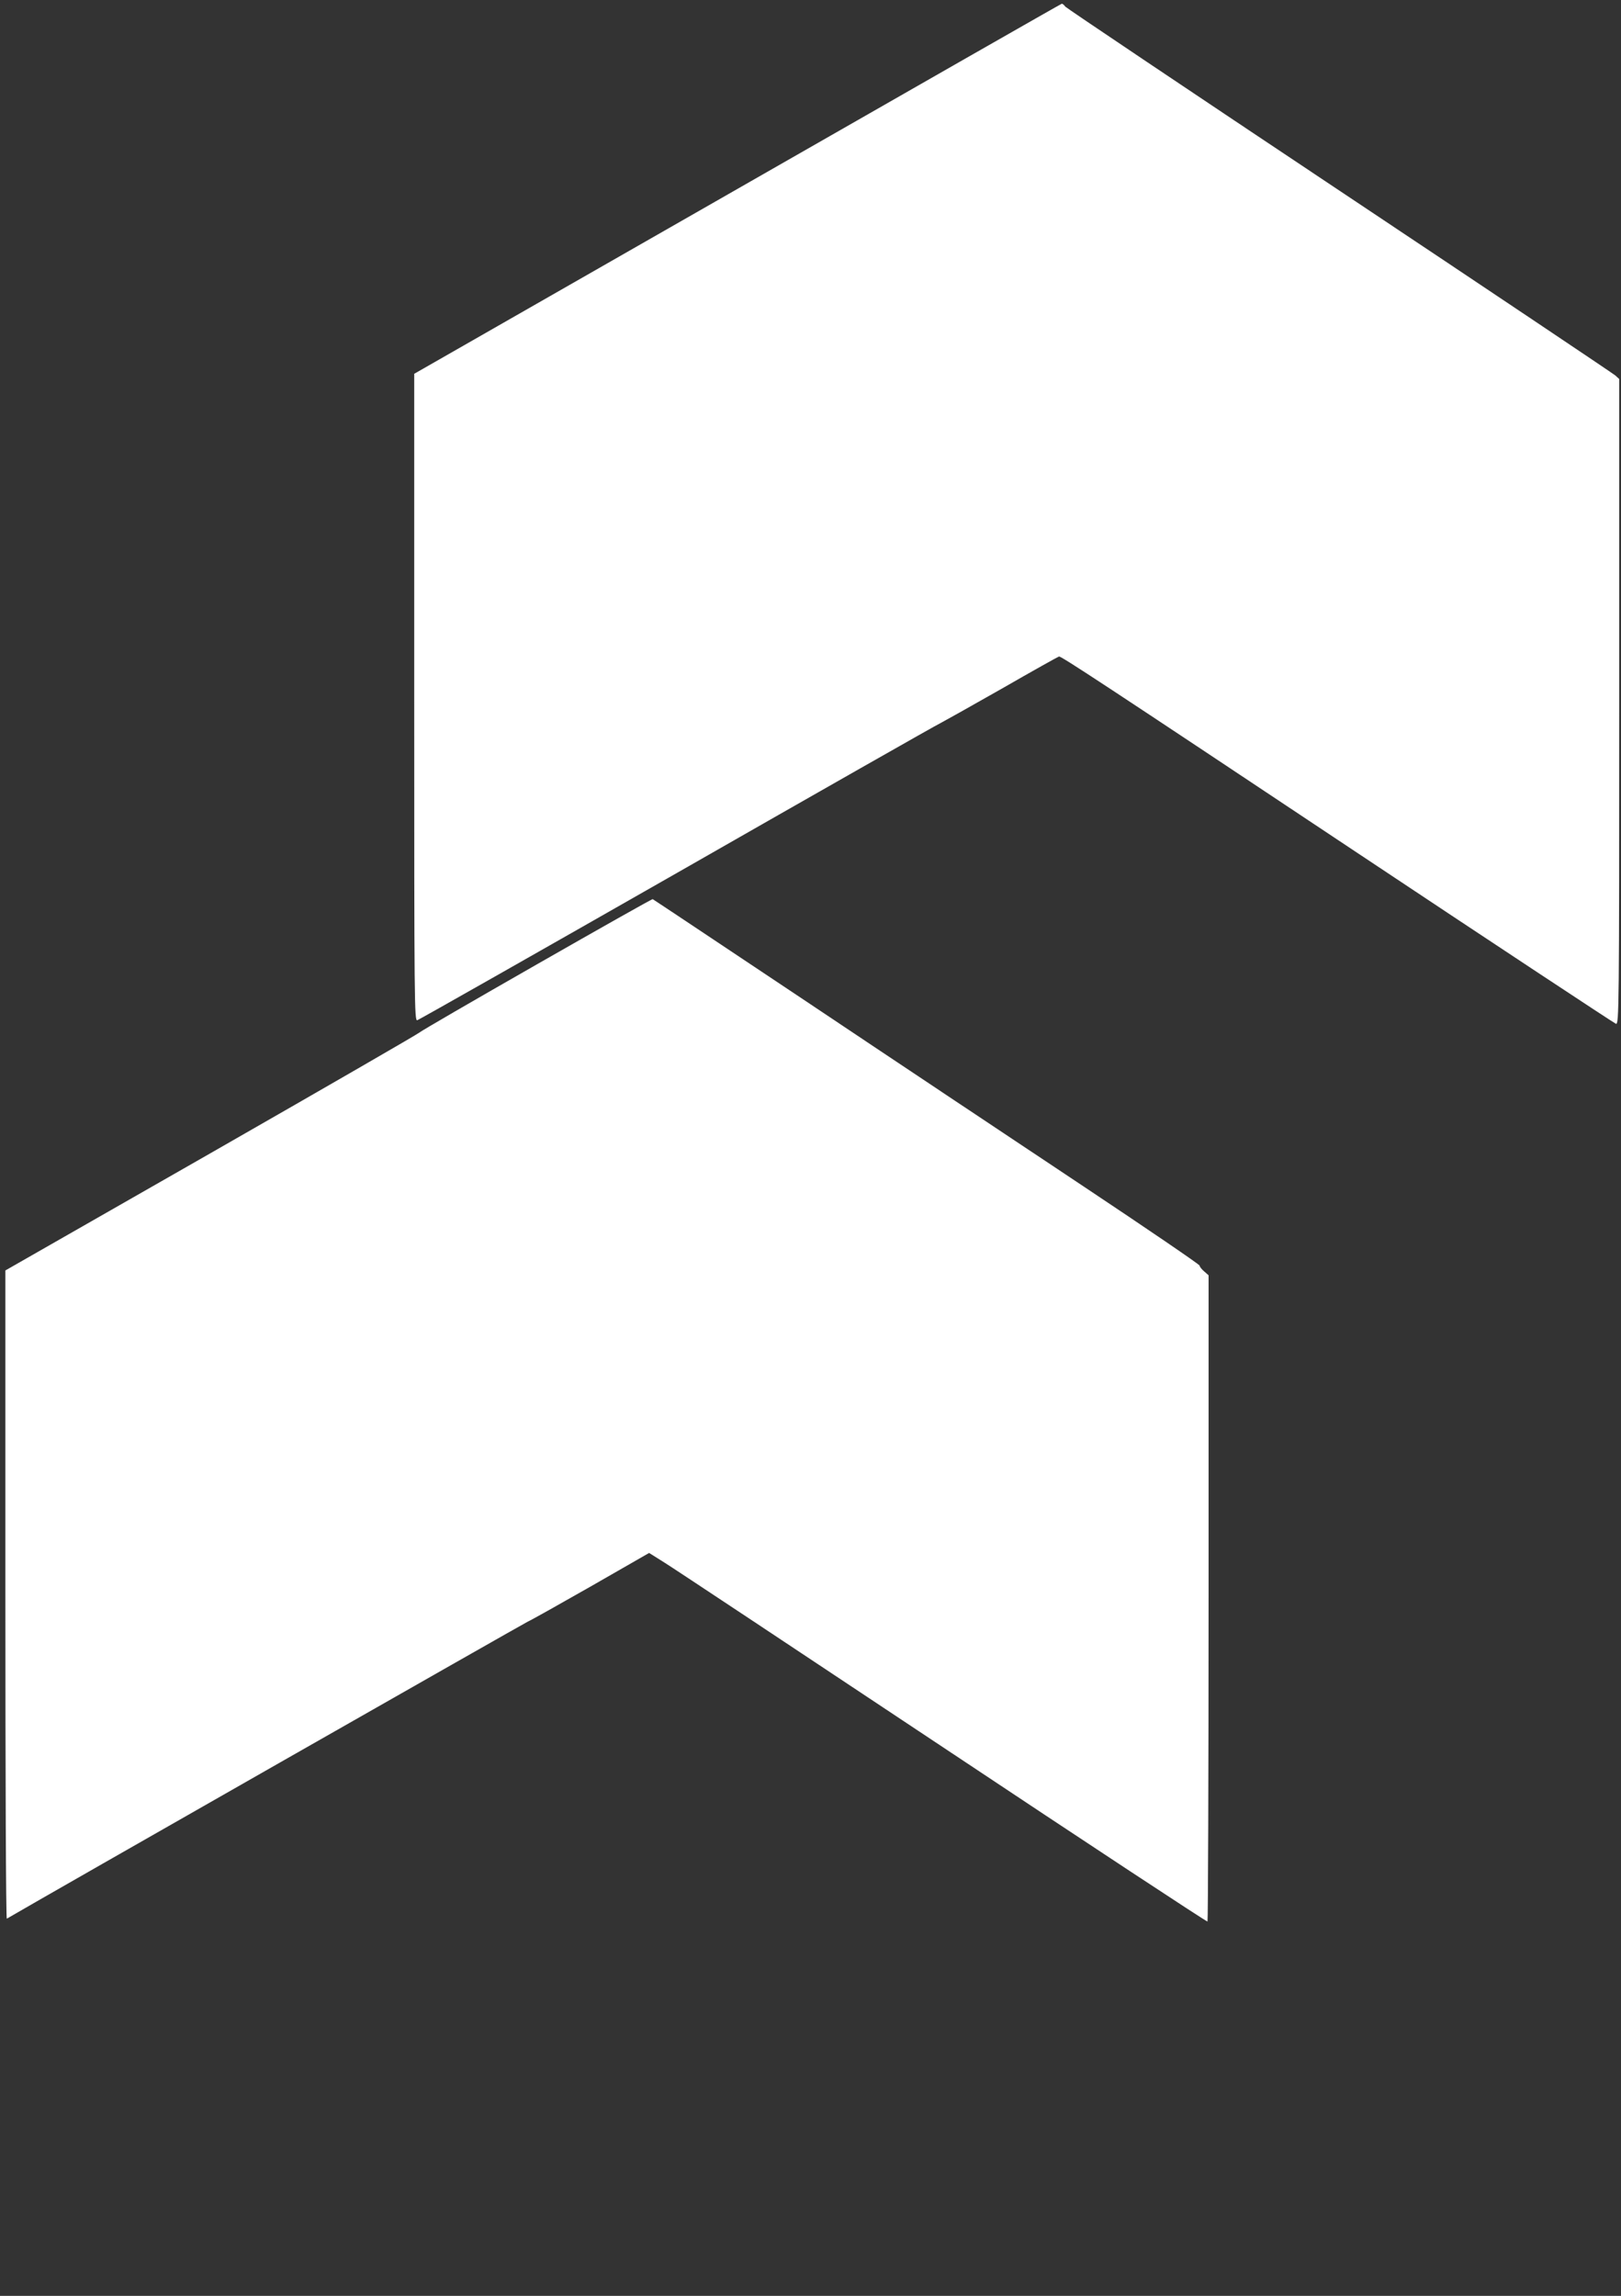
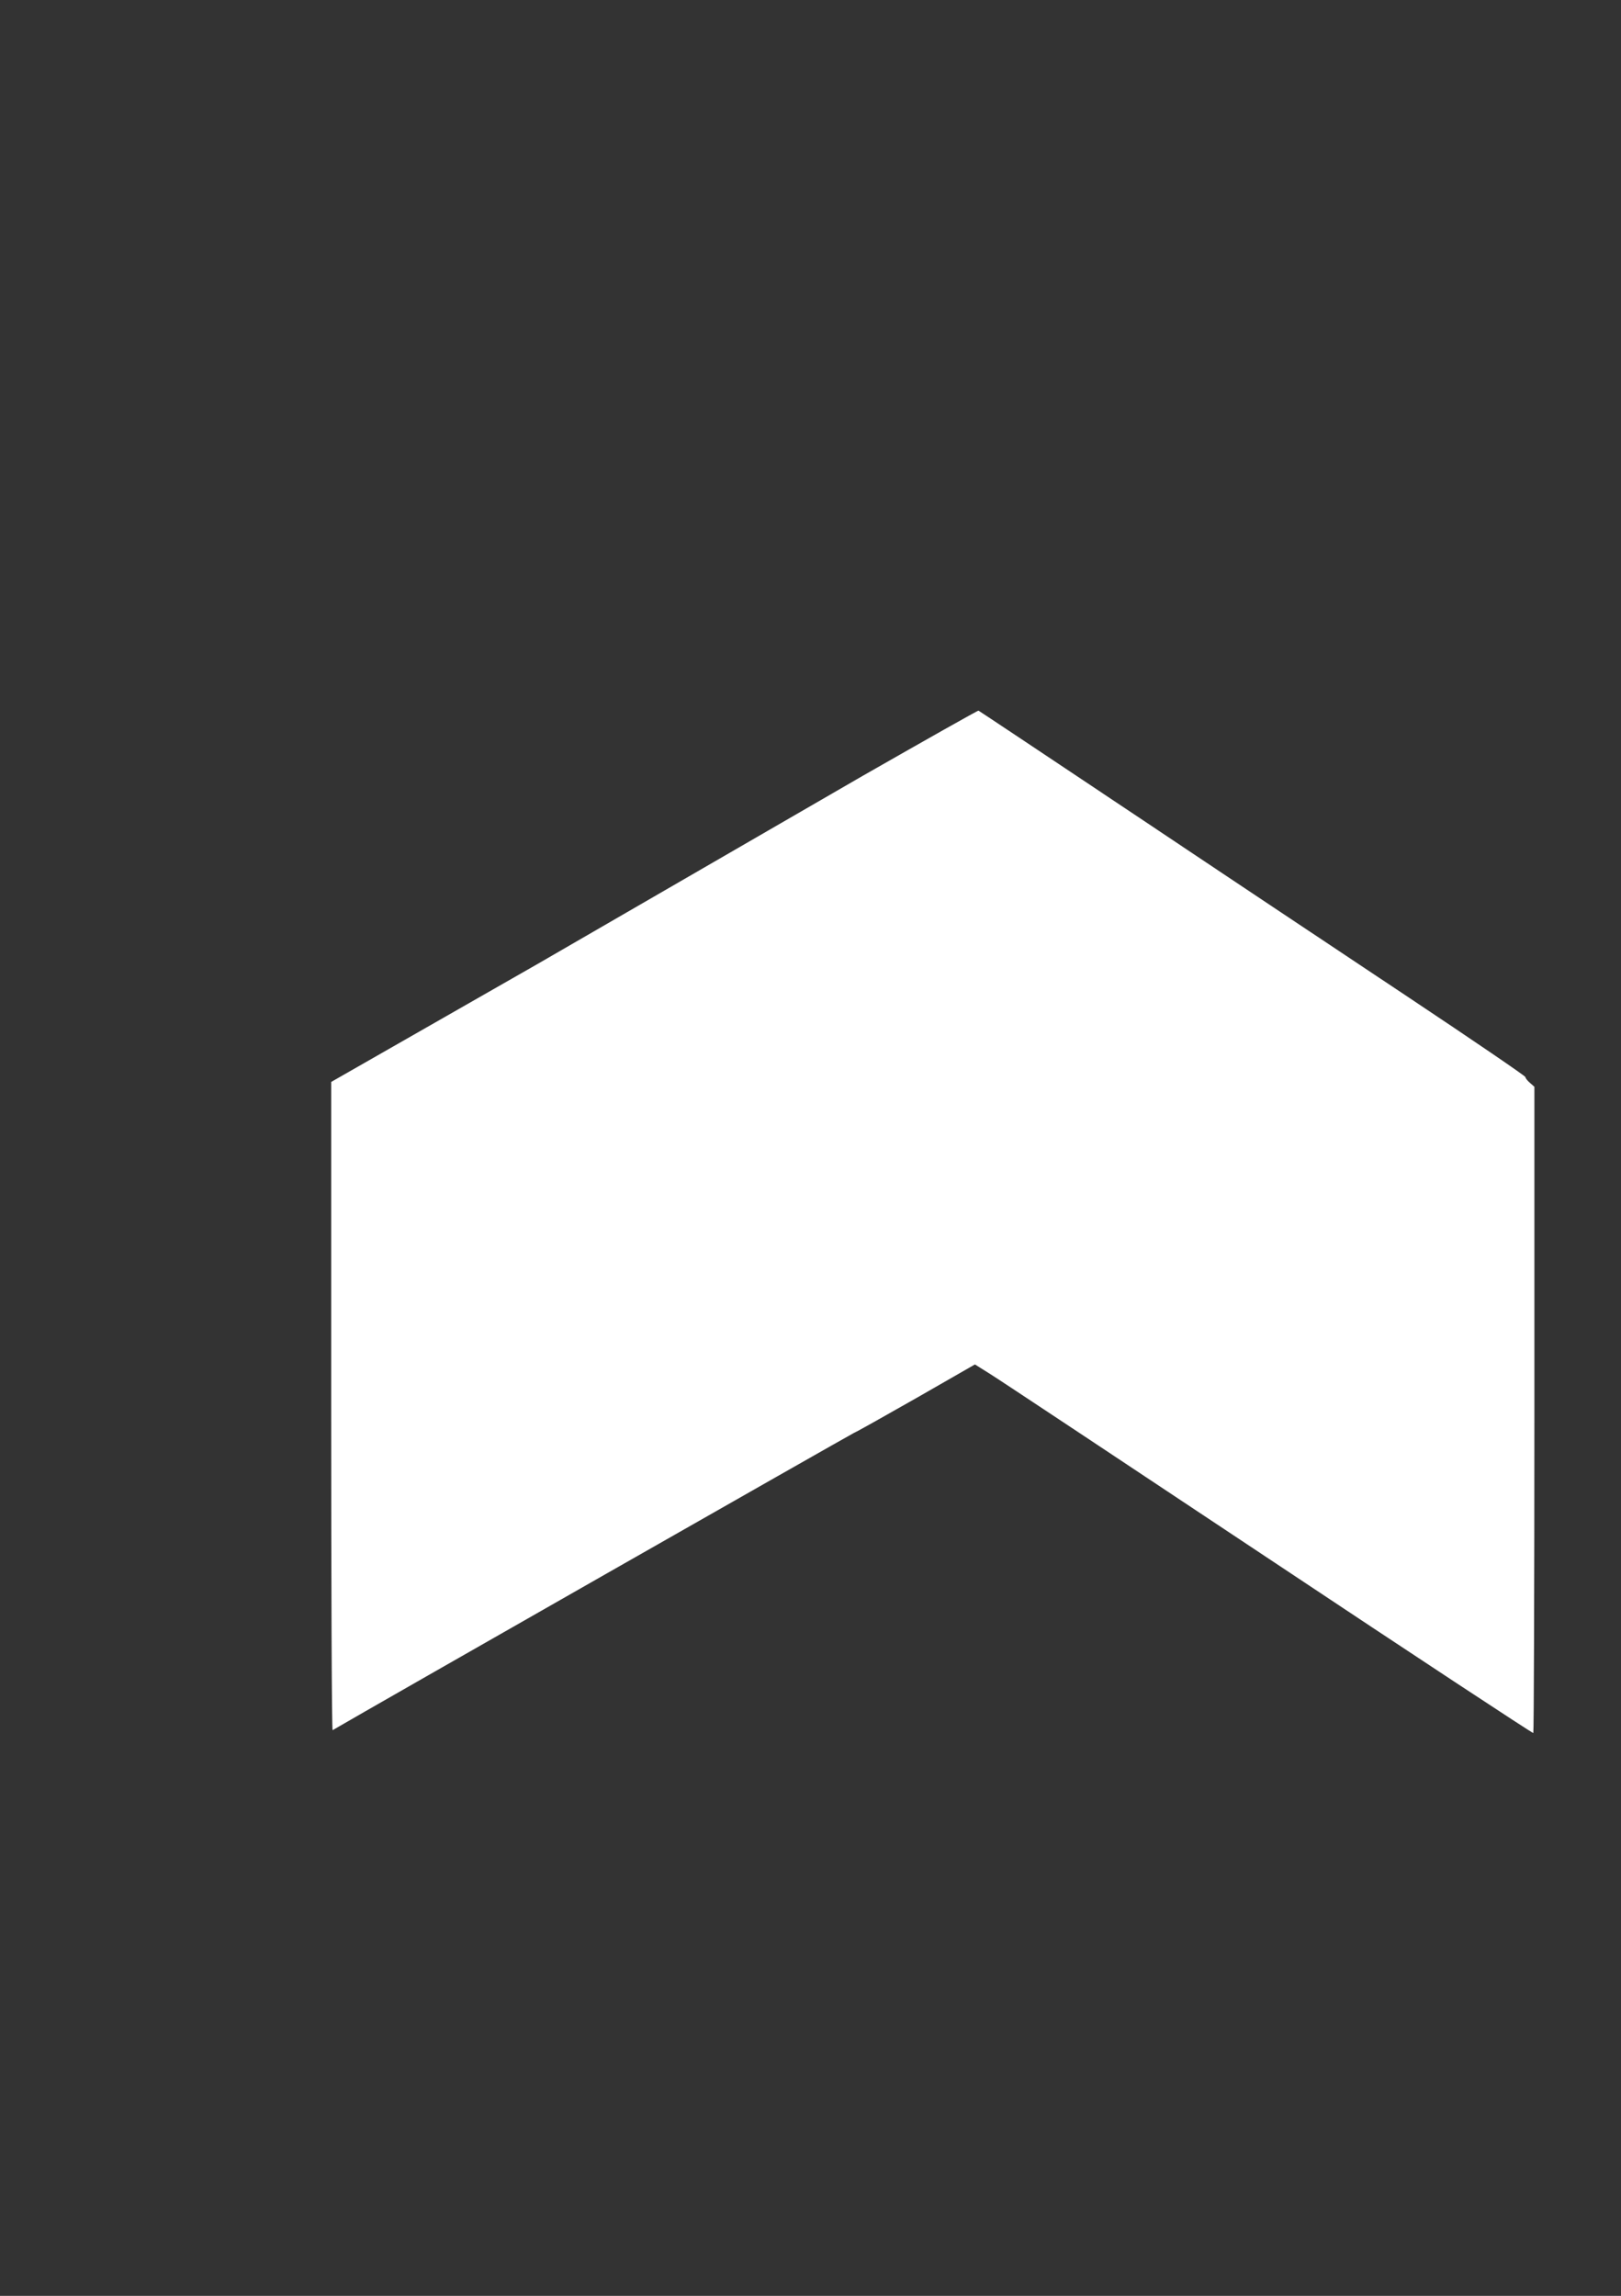
<svg xmlns="http://www.w3.org/2000/svg" version="1.0" width="904pt" height="1280pt" viewBox="0 0 904 1280" preserveAspectRatio="xMidYMid meet">
  <rect x="0" y="0" width="904" height="1280" fill="#333333" stroke="none" />
  <g transform="translate(0,1280) scale(0.1,-0.1)" fill="#ffffff" stroke="none">
-     <path d="M4113 11747 l-1803 -1031 0 -1804 c0 -1714 1 -1804 17 -1800 10 3 664 374 1453 824 789 451 1447 825 1462 831 14 7 168 93 342 192 174 100 319 181 322 181 15 0 242 -149 1632 -1074 801 -533 1465 -971 1474 -974 17 -4 18 81 18 1795 l0 1800 -22 20 c-13 11 -705 475 -1538 1030 -833 555 -1521 1017 -1529 1026 -7 10 -16 17 -20 16 -3 0 -817 -465 -1808 -1032z" />
-     <path d="M2995 7424 c-352 -201 -647 -372 -655 -380 -8 -8 -531 -310 -1162 -671 l-1148 -656 0 -1809 c0 -995 3 -1807 8 -1805 206 121 2892 1651 2907 1657 13 5 170 93 349 195 l326 187 86 -54 c47 -29 746 -493 1554 -1030 807 -537 1471 -974 1474 -971 3 4 6 816 6 1805 l0 1798 -25 22 c-14 12 -25 26 -25 32 0 6 -292 205 -648 442 -356 237 -1041 693 -1522 1015 -481 321 -877 585 -880 586 -3 2 -293 -162 -645 -363z" />
+     <path d="M2995 7424 l-1148 -656 0 -1809 c0 -995 3 -1807 8 -1805 206 121 2892 1651 2907 1657 13 5 170 93 349 195 l326 187 86 -54 c47 -29 746 -493 1554 -1030 807 -537 1471 -974 1474 -971 3 4 6 816 6 1805 l0 1798 -25 22 c-14 12 -25 26 -25 32 0 6 -292 205 -648 442 -356 237 -1041 693 -1522 1015 -481 321 -877 585 -880 586 -3 2 -293 -162 -645 -363z" />
  </g>
</svg>